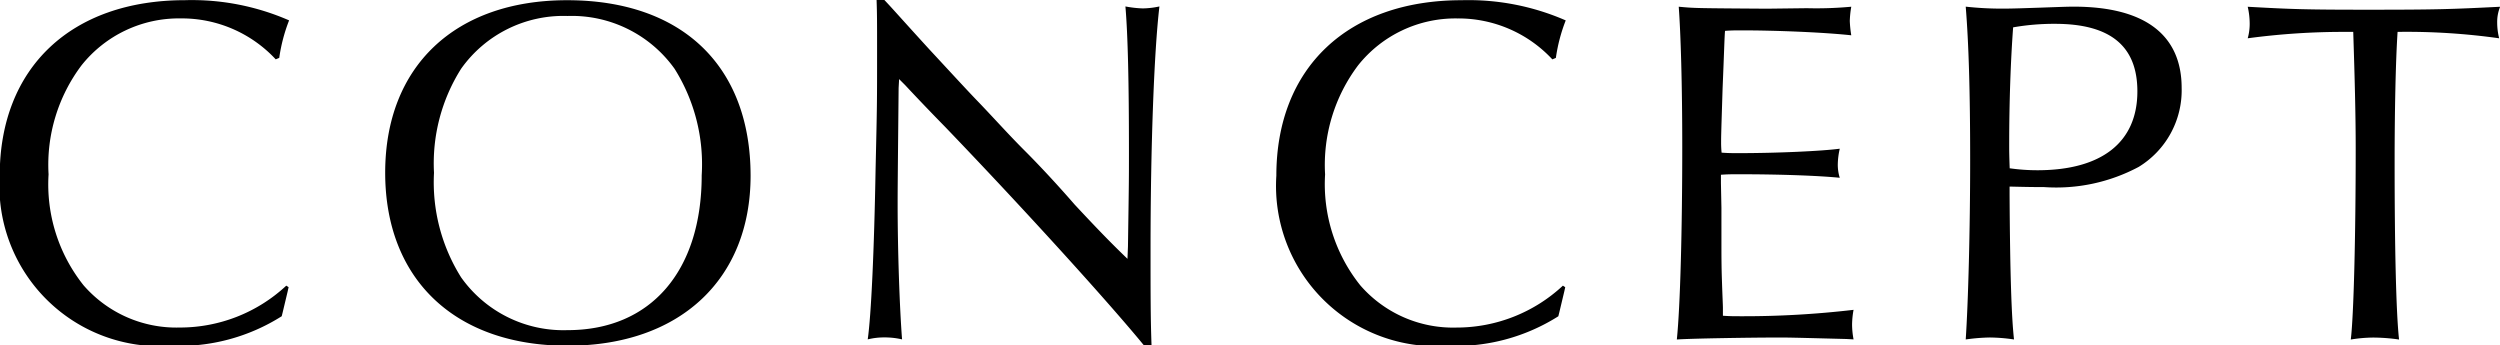
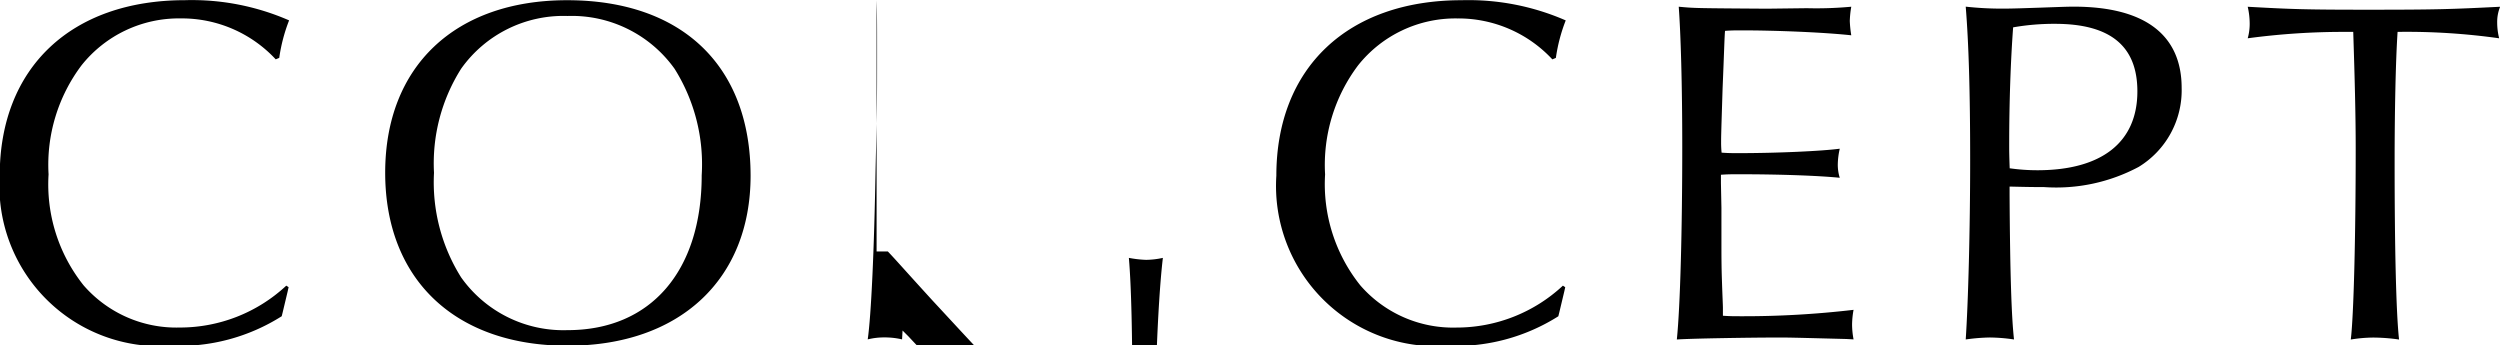
<svg xmlns="http://www.w3.org/2000/svg" width="71.031" height="9.813" viewBox="0 0 71.031 9.813">
  <defs>
    <style>
      .cls-1 {
        fill-rule: evenodd;
      }
    </style>
  </defs>
-   <path id="head_nav02.svg" class="cls-1" d="M734.728,34.21A4.433,4.433,0,0,1,731.7,35.4a3.493,3.493,0,0,1-2.732-1.2,4.6,4.6,0,0,1-.994-3.152,4.7,4.7,0,0,1,.938-3.1,3.535,3.535,0,0,1,2.816-1.331,3.642,3.642,0,0,1,2.7,1.163l0.1-.042a4.735,4.735,0,0,1,.28-1.065,6.9,6.9,0,0,0-2.955-.574c-3.236,0-5.267,1.919-5.267,4.987a4.555,4.555,0,0,0,4.875,4.833,5.451,5.451,0,0,0,3.137-.84l0.028-.112,0.07-.294,0.07-.294,0.028-.126Zm7.979-8.11c-3.18,0-5.169,1.877-5.169,4.9s1.975,4.917,5.182,4.917c3.18,0,5.2-1.877,5.2-4.833C747.917,27.963,745.97,26.1,742.707,26.1Zm0.013,0.448a3.588,3.588,0,0,1,3.04,1.5,5.1,5.1,0,0,1,.771,3.026c0,2.717-1.443,4.4-3.811,4.4a3.562,3.562,0,0,1-3.025-1.5,5.077,5.077,0,0,1-.77-2.97,5.03,5.03,0,0,1,.77-2.956A3.563,3.563,0,0,1,742.72,26.548ZM751.5,26.1c0.014,0.392.014,0.644,0.014,1.4,0,1.541,0,1.541-.042,3.376-0.042,2.367-.126,4.174-0.224,4.861a1.916,1.916,0,0,1,.476-0.056,2.138,2.138,0,0,1,.5.056c-0.07-.9-0.126-2.521-0.126-3.852,0-.364,0-0.42.028-3.292l0.014-.252,0.168,0.168c0.379,0.406.757,0.8,1.149,1.2,2.367,2.465,4.707,5.057,5.645,6.205h0.21c-0.028-.784-0.028-1.415-0.028-2.773,0-2.858.1-5.589,0.252-6.864a2.361,2.361,0,0,1-.476.056,3.157,3.157,0,0,1-.49-0.056c0.07,0.826.1,2.171,0.1,4.132,0,0.8,0,.8-0.028,2.689l-0.014.35c-0.406-.392-0.742-0.728-1.5-1.541-0.434-.5-0.966-1.079-1.429-1.541s-0.91-.966-1.372-1.443c-0.309-.322-0.771-0.826-1.331-1.429-0.869-.952-1.023-1.135-1.275-1.4H751.5ZM771,34.21a4.434,4.434,0,0,1-3.026,1.191,3.492,3.492,0,0,1-2.731-1.2,4.6,4.6,0,0,1-1-3.152,4.7,4.7,0,0,1,.939-3.1A3.533,3.533,0,0,1,768,26.618a3.644,3.644,0,0,1,2.7,1.163l0.1-.042a4.735,4.735,0,0,1,.28-1.065,6.9,6.9,0,0,0-2.956-.574c-3.235,0-5.266,1.919-5.266,4.987a4.555,4.555,0,0,0,4.874,4.833,5.452,5.452,0,0,0,3.138-.84l0.028-.112,0.07-.294,0.07-.294,0.028-.126Zm8.258,1.527a2.368,2.368,0,0,1-.042-0.42,2.5,2.5,0,0,1,.042-0.42,26.751,26.751,0,0,1-3.221.182c-0.168,0-.294,0-0.491-0.014V34.841c0-.07-0.014-0.35-0.028-0.784-0.014-.392-0.014-0.742-0.014-1.023V32l-0.014-.7V31.059c0.2-.014.309-0.014,0.491-0.014,1.232,0,2.3.042,2.885,0.1a1.239,1.239,0,0,1-.056-0.378,2.135,2.135,0,0,1,.056-0.448c-0.532.07-1.807,0.126-2.857,0.126-0.224,0-.309,0-0.5-0.014a2.686,2.686,0,0,1-.014-0.28c0-.2,0-0.2.042-1.541,0.042-.995.056-1.541,0.07-1.639,0.183-.014.309-0.014,0.463-0.014,0.994,0,2.353.056,3.123,0.14a3.257,3.257,0,0,1-.042-0.406,2.826,2.826,0,0,1,.042-0.406,10.784,10.784,0,0,1-1.26.042l-1.135.014c-2.045-.014-2.059-0.014-2.507-0.056,0.056,0.77.1,2.185,0.1,3.978,0,2.325-.056,4.524-0.154,5.477,0.378-.028,2.073-0.056,2.885-0.056,0.308,0,.308,0,1.933.042Zm4.436-4.342c0.589,0.014.673,0.014,0.967,0.014a4.974,4.974,0,0,0,2.7-.574,2.55,2.55,0,0,0,1.219-2.241c0-1.513-1.051-2.311-3.068-2.311-0.2,0-.532.014-0.938,0.028-0.434.014-.785,0.028-1.065,0.028a9.354,9.354,0,0,1-1.064-.056c0.084,1.037.126,2.409,0.126,4.356,0,2-.056,4.048-0.126,5.1a5.383,5.383,0,0,1,.686-0.056,4.927,4.927,0,0,1,.686.056c-0.07-.63-0.112-1.807-0.126-4.1V31.395Zm0-.518c-0.014-.406-0.014-0.49-0.014-0.672,0-1.2.042-2.4,0.112-3.334a6.734,6.734,0,0,1,1.191-.1c1.569,0,2.339.63,2.339,1.919,0,1.443-1.008,2.241-2.843,2.241A5.583,5.583,0,0,1,783.7,30.876ZM793.455,27c0.042,1.3.07,2.353,0.07,3.32,0,2.465-.056,4.749-0.14,5.421a4.027,4.027,0,0,1,.658-0.056,5.249,5.249,0,0,1,.714.056c-0.084-.756-0.126-2.619-0.126-5.029,0-1.443.028-2.844,0.084-3.712a18.822,18.822,0,0,1,2.886.182,1.861,1.861,0,0,1-.056-0.448,1.138,1.138,0,0,1,.084-0.448c-1.4.07-1.793,0.084-3.754,0.084-1.779,0-2.171-.014-3.418-0.084a2.167,2.167,0,0,1,.056.476,1.512,1.512,0,0,1-.056.42A20.4,20.4,0,0,1,793.231,27h0.224Z" transform="translate(-726.594 -26.094)" />
+   <path id="head_nav02.svg" class="cls-1" d="M734.728,34.21A4.433,4.433,0,0,1,731.7,35.4a3.493,3.493,0,0,1-2.732-1.2,4.6,4.6,0,0,1-.994-3.152,4.7,4.7,0,0,1,.938-3.1,3.535,3.535,0,0,1,2.816-1.331,3.642,3.642,0,0,1,2.7,1.163l0.1-.042a4.735,4.735,0,0,1,.28-1.065,6.9,6.9,0,0,0-2.955-.574c-3.236,0-5.267,1.919-5.267,4.987a4.555,4.555,0,0,0,4.875,4.833,5.451,5.451,0,0,0,3.137-.84l0.028-.112,0.07-.294,0.07-.294,0.028-.126Zm7.979-8.11c-3.18,0-5.169,1.877-5.169,4.9s1.975,4.917,5.182,4.917c3.18,0,5.2-1.877,5.2-4.833C747.917,27.963,745.97,26.1,742.707,26.1Zm0.013,0.448a3.588,3.588,0,0,1,3.04,1.5,5.1,5.1,0,0,1,.771,3.026c0,2.717-1.443,4.4-3.811,4.4a3.562,3.562,0,0,1-3.025-1.5,5.077,5.077,0,0,1-.77-2.97,5.03,5.03,0,0,1,.77-2.956A3.563,3.563,0,0,1,742.72,26.548ZM751.5,26.1c0.014,0.392.014,0.644,0.014,1.4,0,1.541,0,1.541-.042,3.376-0.042,2.367-.126,4.174-0.224,4.861a1.916,1.916,0,0,1,.476-0.056,2.138,2.138,0,0,1,.5.056l0.014-.252,0.168,0.168c0.379,0.406.757,0.8,1.149,1.2,2.367,2.465,4.707,5.057,5.645,6.205h0.21c-0.028-.784-0.028-1.415-0.028-2.773,0-2.858.1-5.589,0.252-6.864a2.361,2.361,0,0,1-.476.056,3.157,3.157,0,0,1-.49-0.056c0.07,0.826.1,2.171,0.1,4.132,0,0.8,0,.8-0.028,2.689l-0.014.35c-0.406-.392-0.742-0.728-1.5-1.541-0.434-.5-0.966-1.079-1.429-1.541s-0.91-.966-1.372-1.443c-0.309-.322-0.771-0.826-1.331-1.429-0.869-.952-1.023-1.135-1.275-1.4H751.5ZM771,34.21a4.434,4.434,0,0,1-3.026,1.191,3.492,3.492,0,0,1-2.731-1.2,4.6,4.6,0,0,1-1-3.152,4.7,4.7,0,0,1,.939-3.1A3.533,3.533,0,0,1,768,26.618a3.644,3.644,0,0,1,2.7,1.163l0.1-.042a4.735,4.735,0,0,1,.28-1.065,6.9,6.9,0,0,0-2.956-.574c-3.235,0-5.266,1.919-5.266,4.987a4.555,4.555,0,0,0,4.874,4.833,5.452,5.452,0,0,0,3.138-.84l0.028-.112,0.07-.294,0.07-.294,0.028-.126Zm8.258,1.527a2.368,2.368,0,0,1-.042-0.42,2.5,2.5,0,0,1,.042-0.42,26.751,26.751,0,0,1-3.221.182c-0.168,0-.294,0-0.491-0.014V34.841c0-.07-0.014-0.35-0.028-0.784-0.014-.392-0.014-0.742-0.014-1.023V32l-0.014-.7V31.059c0.2-.014.309-0.014,0.491-0.014,1.232,0,2.3.042,2.885,0.1a1.239,1.239,0,0,1-.056-0.378,2.135,2.135,0,0,1,.056-0.448c-0.532.07-1.807,0.126-2.857,0.126-0.224,0-.309,0-0.5-0.014a2.686,2.686,0,0,1-.014-0.28c0-.2,0-0.2.042-1.541,0.042-.995.056-1.541,0.07-1.639,0.183-.014.309-0.014,0.463-0.014,0.994,0,2.353.056,3.123,0.14a3.257,3.257,0,0,1-.042-0.406,2.826,2.826,0,0,1,.042-0.406,10.784,10.784,0,0,1-1.26.042l-1.135.014c-2.045-.014-2.059-0.014-2.507-0.056,0.056,0.77.1,2.185,0.1,3.978,0,2.325-.056,4.524-0.154,5.477,0.378-.028,2.073-0.056,2.885-0.056,0.308,0,.308,0,1.933.042Zm4.436-4.342c0.589,0.014.673,0.014,0.967,0.014a4.974,4.974,0,0,0,2.7-.574,2.55,2.55,0,0,0,1.219-2.241c0-1.513-1.051-2.311-3.068-2.311-0.2,0-.532.014-0.938,0.028-0.434.014-.785,0.028-1.065,0.028a9.354,9.354,0,0,1-1.064-.056c0.084,1.037.126,2.409,0.126,4.356,0,2-.056,4.048-0.126,5.1a5.383,5.383,0,0,1,.686-0.056,4.927,4.927,0,0,1,.686.056c-0.07-.63-0.112-1.807-0.126-4.1V31.395Zm0-.518c-0.014-.406-0.014-0.49-0.014-0.672,0-1.2.042-2.4,0.112-3.334a6.734,6.734,0,0,1,1.191-.1c1.569,0,2.339.63,2.339,1.919,0,1.443-1.008,2.241-2.843,2.241A5.583,5.583,0,0,1,783.7,30.876ZM793.455,27c0.042,1.3.07,2.353,0.07,3.32,0,2.465-.056,4.749-0.14,5.421a4.027,4.027,0,0,1,.658-0.056,5.249,5.249,0,0,1,.714.056c-0.084-.756-0.126-2.619-0.126-5.029,0-1.443.028-2.844,0.084-3.712a18.822,18.822,0,0,1,2.886.182,1.861,1.861,0,0,1-.056-0.448,1.138,1.138,0,0,1,.084-0.448c-1.4.07-1.793,0.084-3.754,0.084-1.779,0-2.171-.014-3.418-0.084a2.167,2.167,0,0,1,.056.476,1.512,1.512,0,0,1-.056.42A20.4,20.4,0,0,1,793.231,27h0.224Z" transform="translate(-726.594 -26.094)" />
</svg>